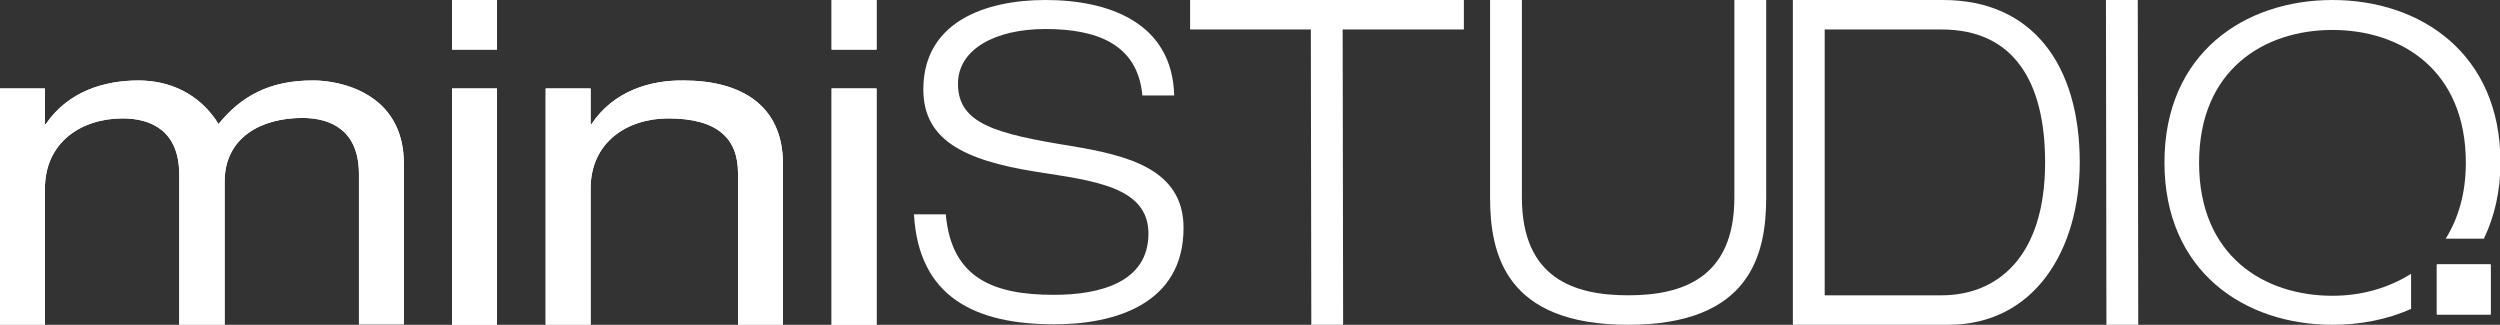
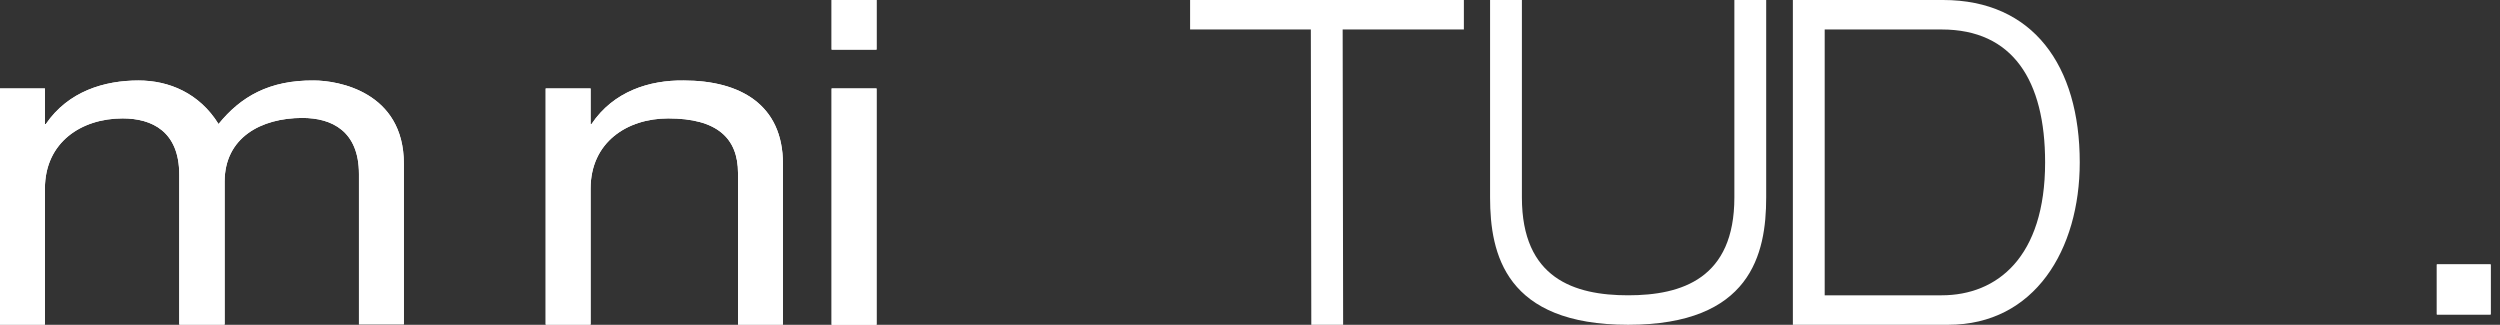
<svg xmlns="http://www.w3.org/2000/svg" xmlns:xlink="http://www.w3.org/1999/xlink" version="1.1" id="logo_pool" x="0px" y="0px" viewBox="0 0 534.2 69.4" style="enable-background:new 0 0 534.2 69.4;" xml:space="preserve">
  <rect x="0" y="0" width="534.2" height="69.4" fill="#333333" stroke="none" />
  <style type="text/css">
	.st0{fill:#FFFFFF;}
	.st1{clip-path:url(#SVGID_2_);fill:#FFFFFF;}
	.st2{clip-path:url(#SVGID_4_);fill:#FFFFFF;}
	.st3{clip-path:url(#SVGID_6_);fill:#FFFFFF;}
	.st4{clip-path:url(#SVGID_8_);fill:#FFFFFF;}
	.st5{clip-path:url(#SVGID_10_);fill:#FFFFFF;}
</style>
  <g>
    <g>
-       <path class="st0" d="M204.7,17.9c0-7.4,8-11.7,18.7-11.7c10.6,0,19.7,3,20.7,14.2h6.8C250.5,4.8,236.9,0,223.4,0    c-12.9,0-26.1,4.7-26.1,19.1c0,10.6,8.3,15.1,24.1,17.6c12,1.9,24,3.1,24,13.2c0,10.4-10.3,13.1-20.2,13.1    c-12.7,0-21.9-3.4-23.1-17.2h-6.8c1,17.8,13.2,23.5,30,23.5c12.9,0,27.6-4.3,27.6-20.6c0-12.6-12-15.5-24-17.5    C212.9,28.6,204.7,26.5,204.7,17.9" />
-     </g>
+       </g>
    <g>
      <defs>
        <rect id="SVGID_1_" x="520.7" y="56.5" width="11.5" height="10.7" />
      </defs>
      <use xlink:href="#SVGID_1_" style="overflow:visible;fill:#FFFFFF;" />
      <clipPath id="SVGID_2_">
        <use xlink:href="#SVGID_1_" style="overflow:visible;" />
      </clipPath>
      <rect x="520.7" y="56.5" class="st1" width="11.5" height="10.7" />
    </g>
    <polygon class="st0" points="286.9,6.3 312.8,6.3 312.8,0 254.3,0 254.3,6.3 280.1,6.3 280.2,69.4 287,69.4  " />
    <g>
      <path class="st0" d="M377.4,42.2V0h-6.8v42.2c0,17.3-11.2,20.9-22.7,20.9s-22.7-3.6-22.7-20.9V0h-6.8v42.2    c0,12.1,3.3,27.2,29.5,27.2C374.1,69.4,377.4,54.3,377.4,42.2" />
      <path class="st0" d="M437,34.7c0,20.3-10.3,28.4-22.1,28.4h-25V6.3h25C430.1,6.3,437,17.2,437,34.7 M444.4,34.7    c0-20.7-10-34.7-29.2-34.7h-32.1v69.4h33.2C434.8,69.4,444.4,53.3,444.4,34.7" />
    </g>
    <g>
      <defs>
        <path id="SVGID_3_" d="M46.7,26.5c-4.1-6.6-10.6-9.3-17.1-9.3c-7.3,0-15,2.3-19.8,9.3H9.6v-7.6H0v50.5h9.6V40.3     c0-9.9,7.8-15,16.6-15c6.3,0,12.1,2.8,12.1,12v32.1H48V38.8c0-9.4,7.8-13.6,16.6-13.6c6.3,0,12.1,2.8,12.1,12v32.1h9.6V35     c0-15.4-14.1-17.8-19.2-17.8C57.5,17.1,51.4,20.7,46.7,26.5" />
      </defs>
      <use xlink:href="#SVGID_3_" style="overflow:visible;fill:#FFFFFF;" />
      <clipPath id="SVGID_4_">
        <use xlink:href="#SVGID_3_" style="overflow:visible;" />
      </clipPath>
      <rect x="0" y="17.1" class="st2" width="86.3" height="52.2" />
    </g>
    <g>
      <defs>
-         <path id="SVGID_5_" d="M96.6,69.4h9.6V18.9h-9.6V69.4z M96.6,10.6h9.6V0h-9.6V10.6z" />
-       </defs>
+         </defs>
      <use xlink:href="#SVGID_5_" style="overflow:visible;fill:#FFFFFF;" />
      <clipPath id="SVGID_6_">
        <use xlink:href="#SVGID_5_" style="overflow:visible;" />
      </clipPath>
      <rect x="96.6" y="0" class="st3" width="9.6" height="69.4" />
    </g>
    <g>
      <defs>
        <path id="SVGID_7_" d="M126.4,26.5h-0.2v-7.6h-9.6v50.5h9.6V40.3c0-9.9,7.8-15,16.6-15c10.4,0,14.9,4.2,14.9,11.7v32.5h9.6V35     c0-12.6-9.1-17.8-21.2-17.8C138.8,17.1,131.1,19.5,126.4,26.5" />
      </defs>
      <use xlink:href="#SVGID_7_" style="overflow:visible;fill:#FFFFFF;" />
      <clipPath id="SVGID_8_">
        <use xlink:href="#SVGID_7_" style="overflow:visible;" />
      </clipPath>
      <rect x="116.6" y="17.1" class="st4" width="50.8" height="52.2" />
    </g>
    <g>
      <defs>
        <path id="SVGID_9_" d="M177.7,69.4h9.6V18.9h-9.6V69.4z M177.7,10.6h9.6V0h-9.6V10.6z" />
      </defs>
      <use xlink:href="#SVGID_9_" style="overflow:visible;fill:#FFFFFF;" />
      <clipPath id="SVGID_10_">
        <use xlink:href="#SVGID_9_" style="overflow:visible;" />
      </clipPath>
      <rect x="177.7" y="0" class="st5" width="9.6" height="69.4" />
    </g>
-     <polygon class="st0" points="450.1,69.4 456.9,69.4 456.8,0 450,0  " />
    <g>
-       <path class="st0" d="M530.8,50.9c2.2-4.6,3.5-10,3.5-16.2c0-23.3-17.1-34.7-35.9-34.7c-18.8,0-35.9,11.4-35.9,34.7    c0,23.3,17.1,34.7,35.9,34.7c5.9,0,11.7-1.1,16.8-3.4v-7.5c-4.9,3.1-10.7,4.7-16.8,4.7c-14.5,0-28.5-8.4-28.5-28.4    c0-20,14-28.4,28.5-28.4c14.5,0,28.5,8.4,28.5,28.4c0,6.7-1.7,12-4.3,16.2H530.8z" />
-     </g>
+       </g>
  </g>
</svg>